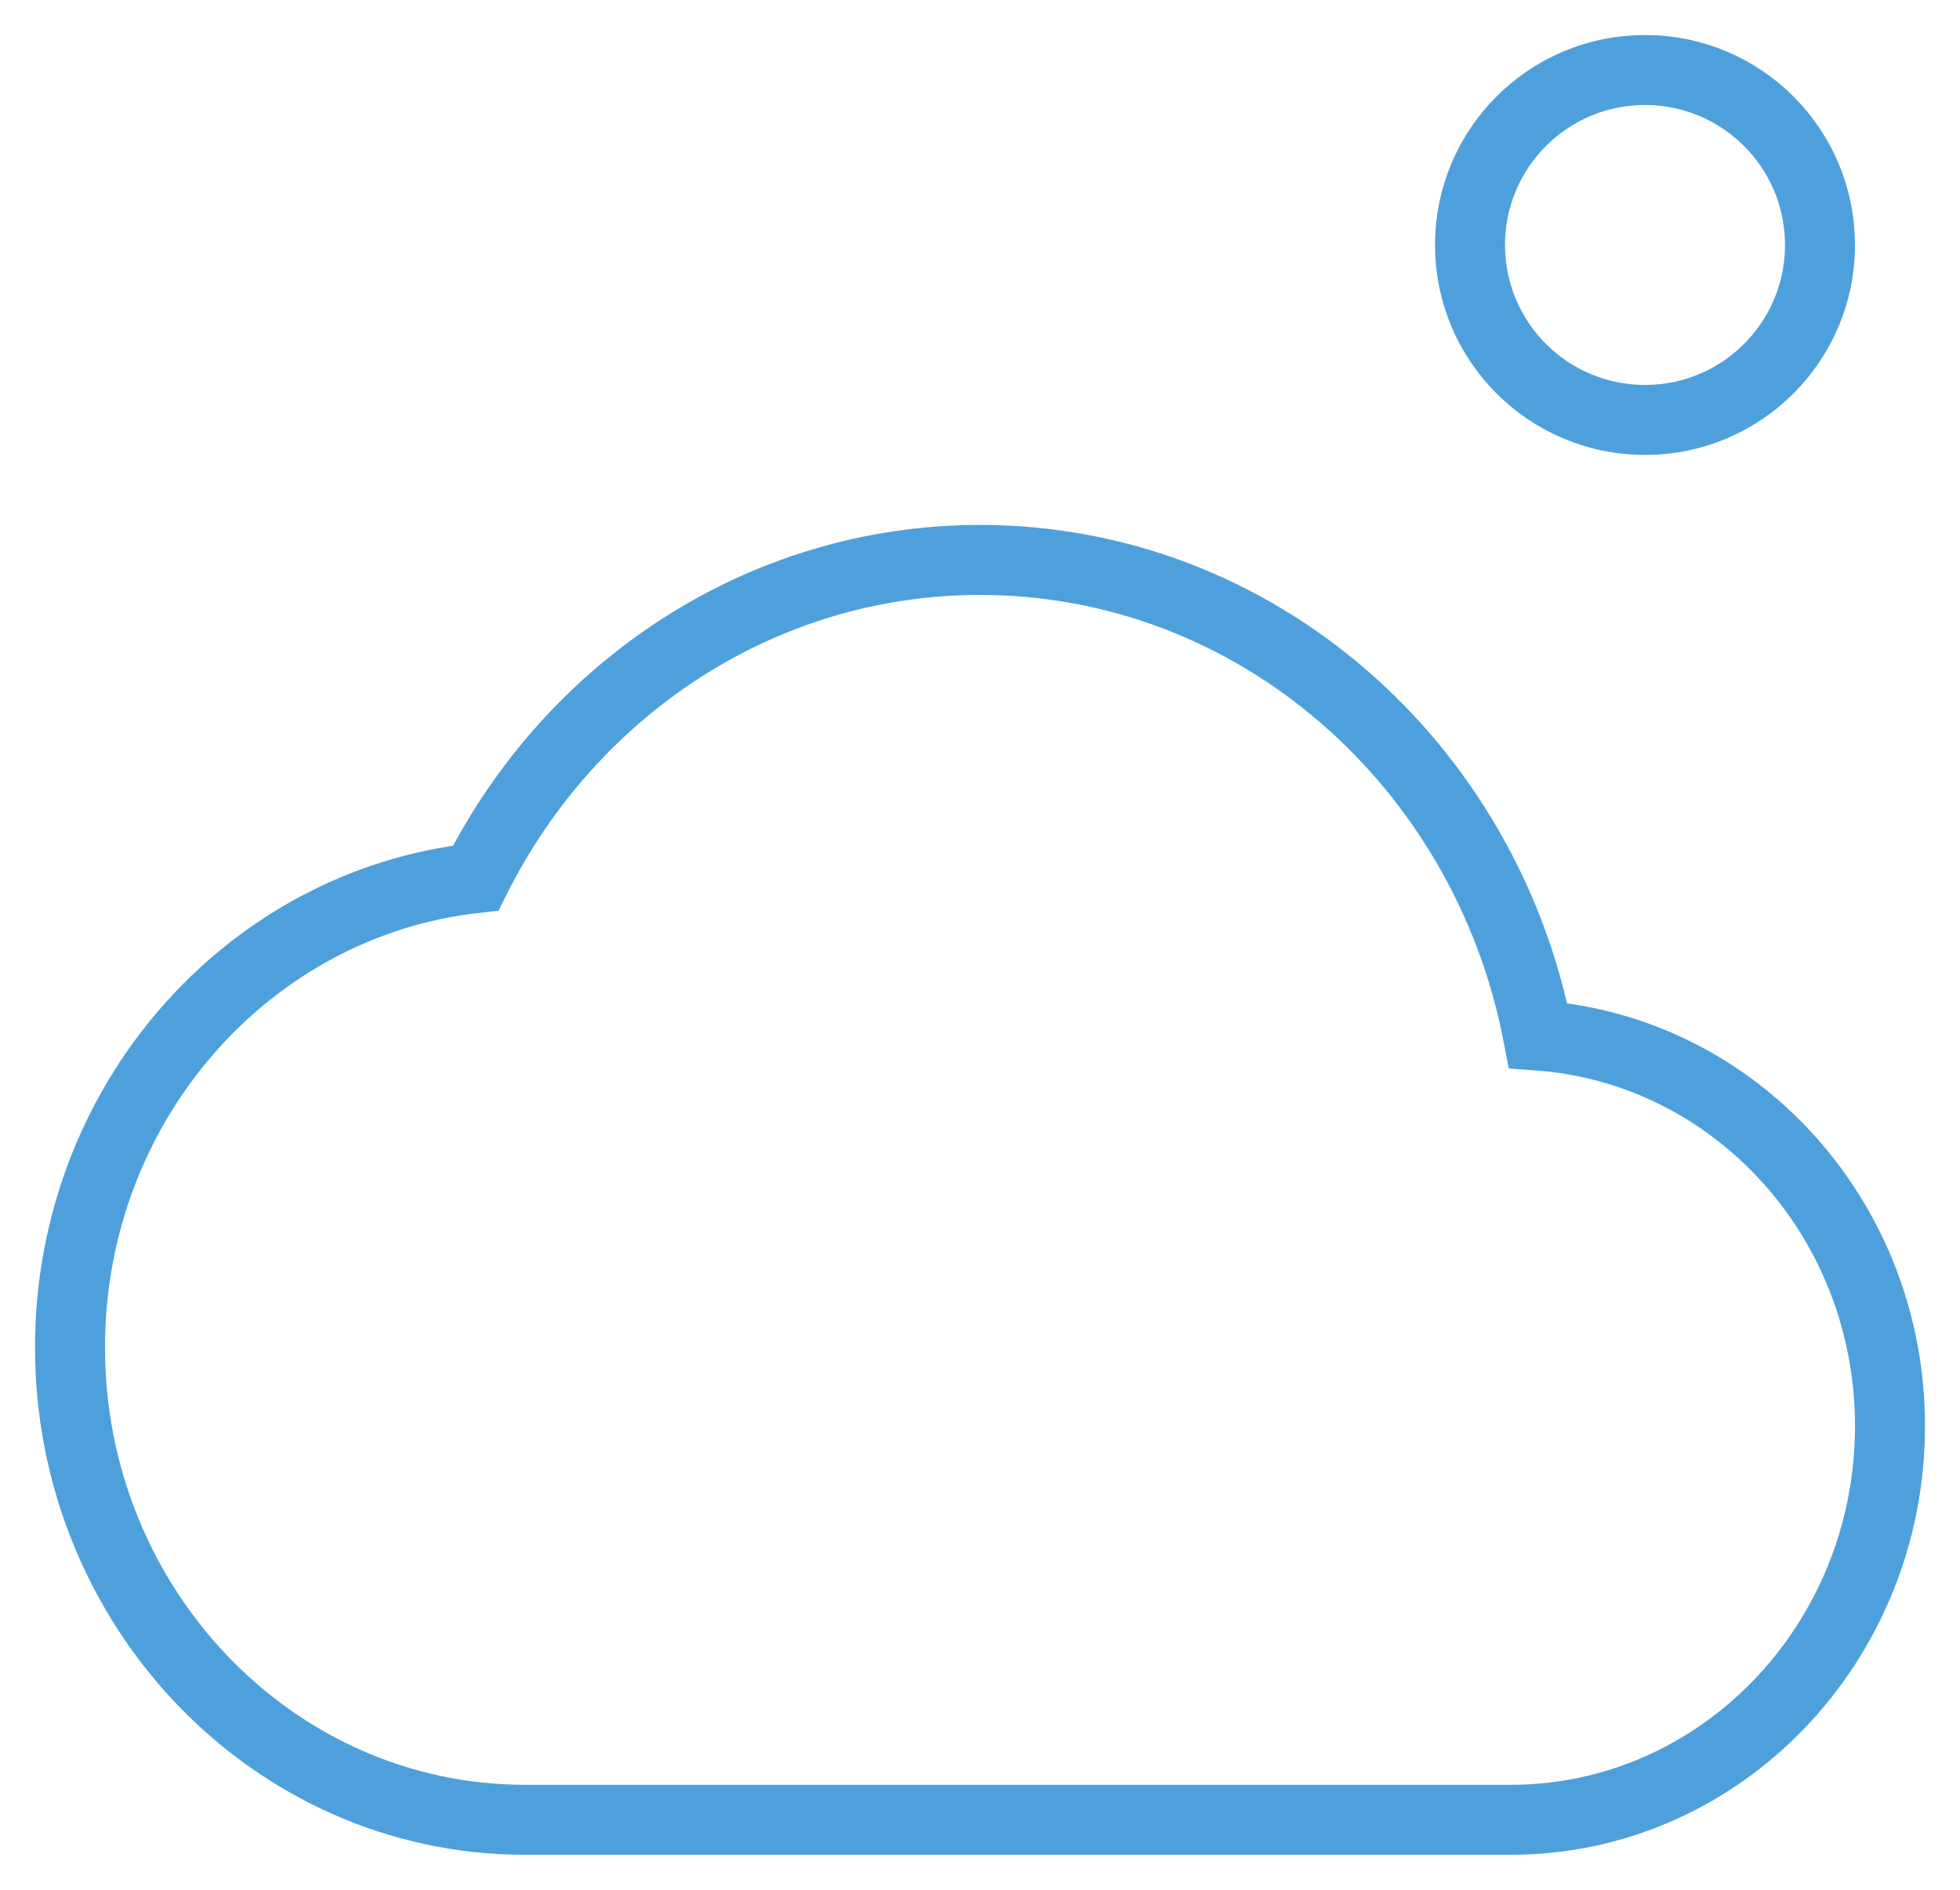
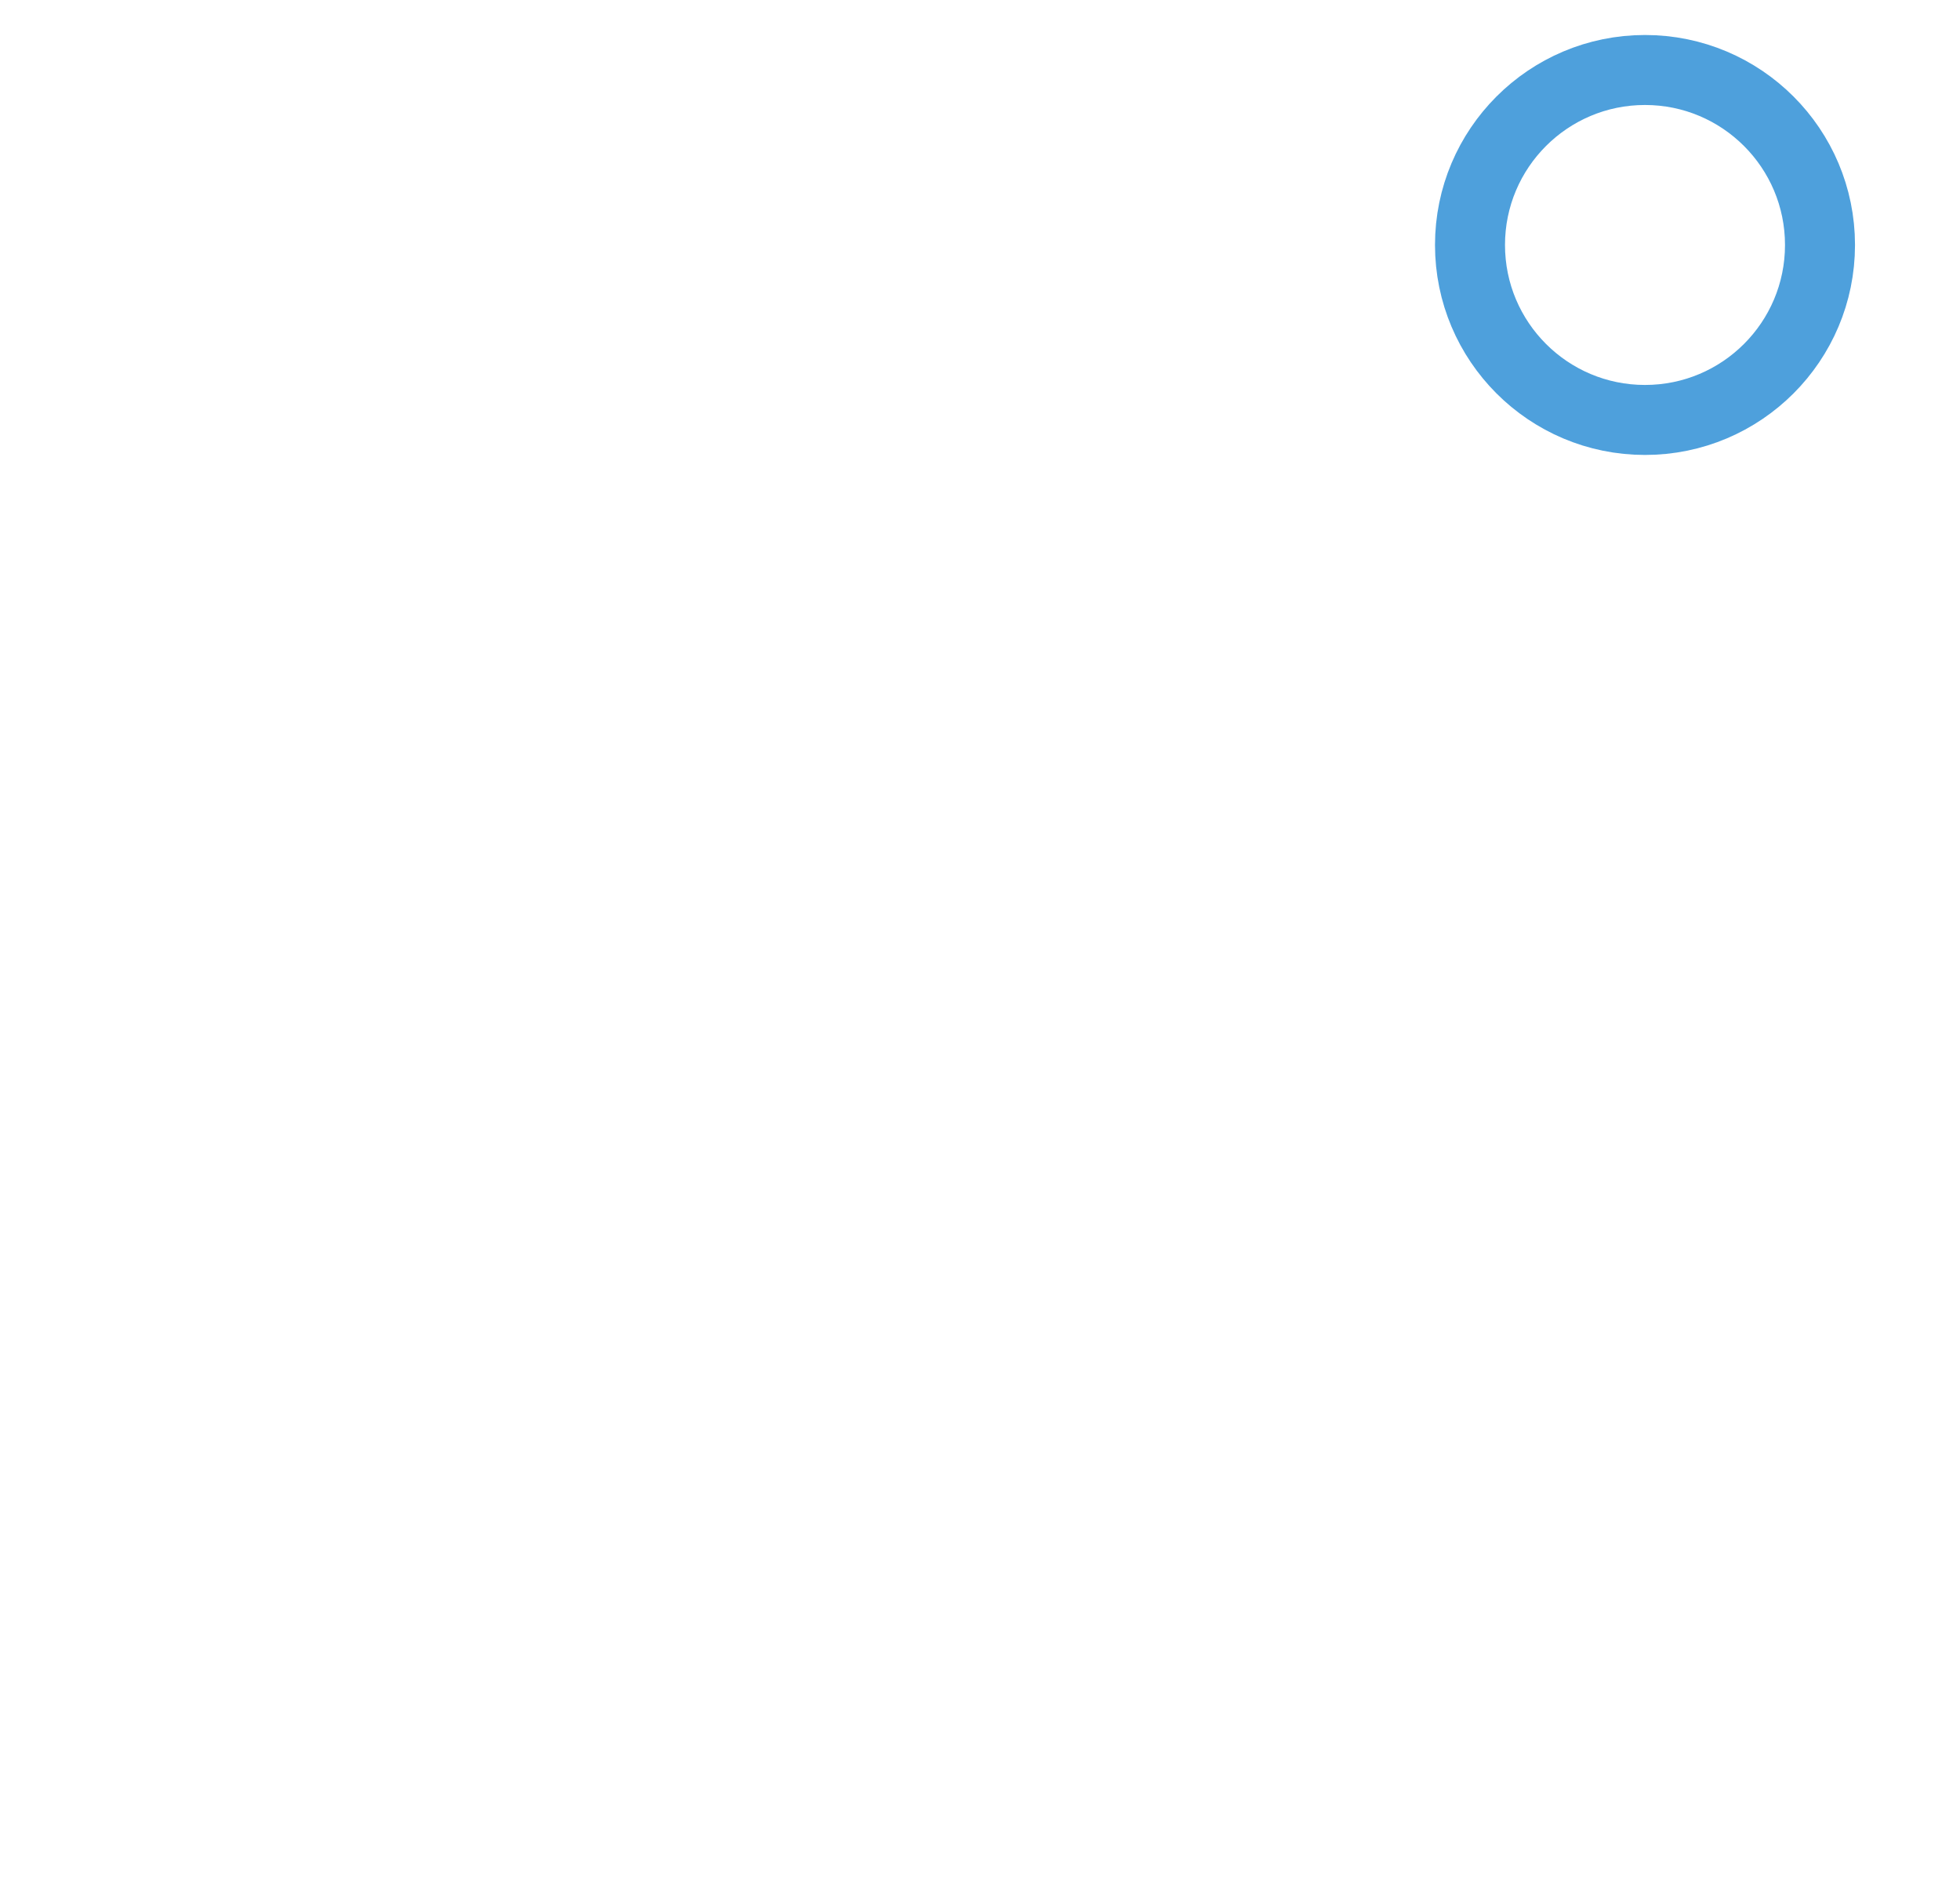
<svg xmlns="http://www.w3.org/2000/svg" width="28" height="27" viewBox="0 0 28 27" fill="none">
-   <path fill-rule="evenodd" clip-rule="evenodd" d="M21.973 14.795C21.226 10.914 17.943 8 14 8C10.869 8 8.15 9.845 6.796 12.545C3.535 12.905 1 15.774 1 19.25C1 22.974 3.914 26 7.5 26H21.583C24.573 26 27 23.48 27 20.375C27 17.405 24.779 14.998 21.973 14.795Z" stroke="#4EA0DC" stroke-miterlimit="10" />
  <circle cx="23.5" cy="3.5" r="2.5" stroke="#4EA0DC" stroke-miterlimit="10" />
</svg>